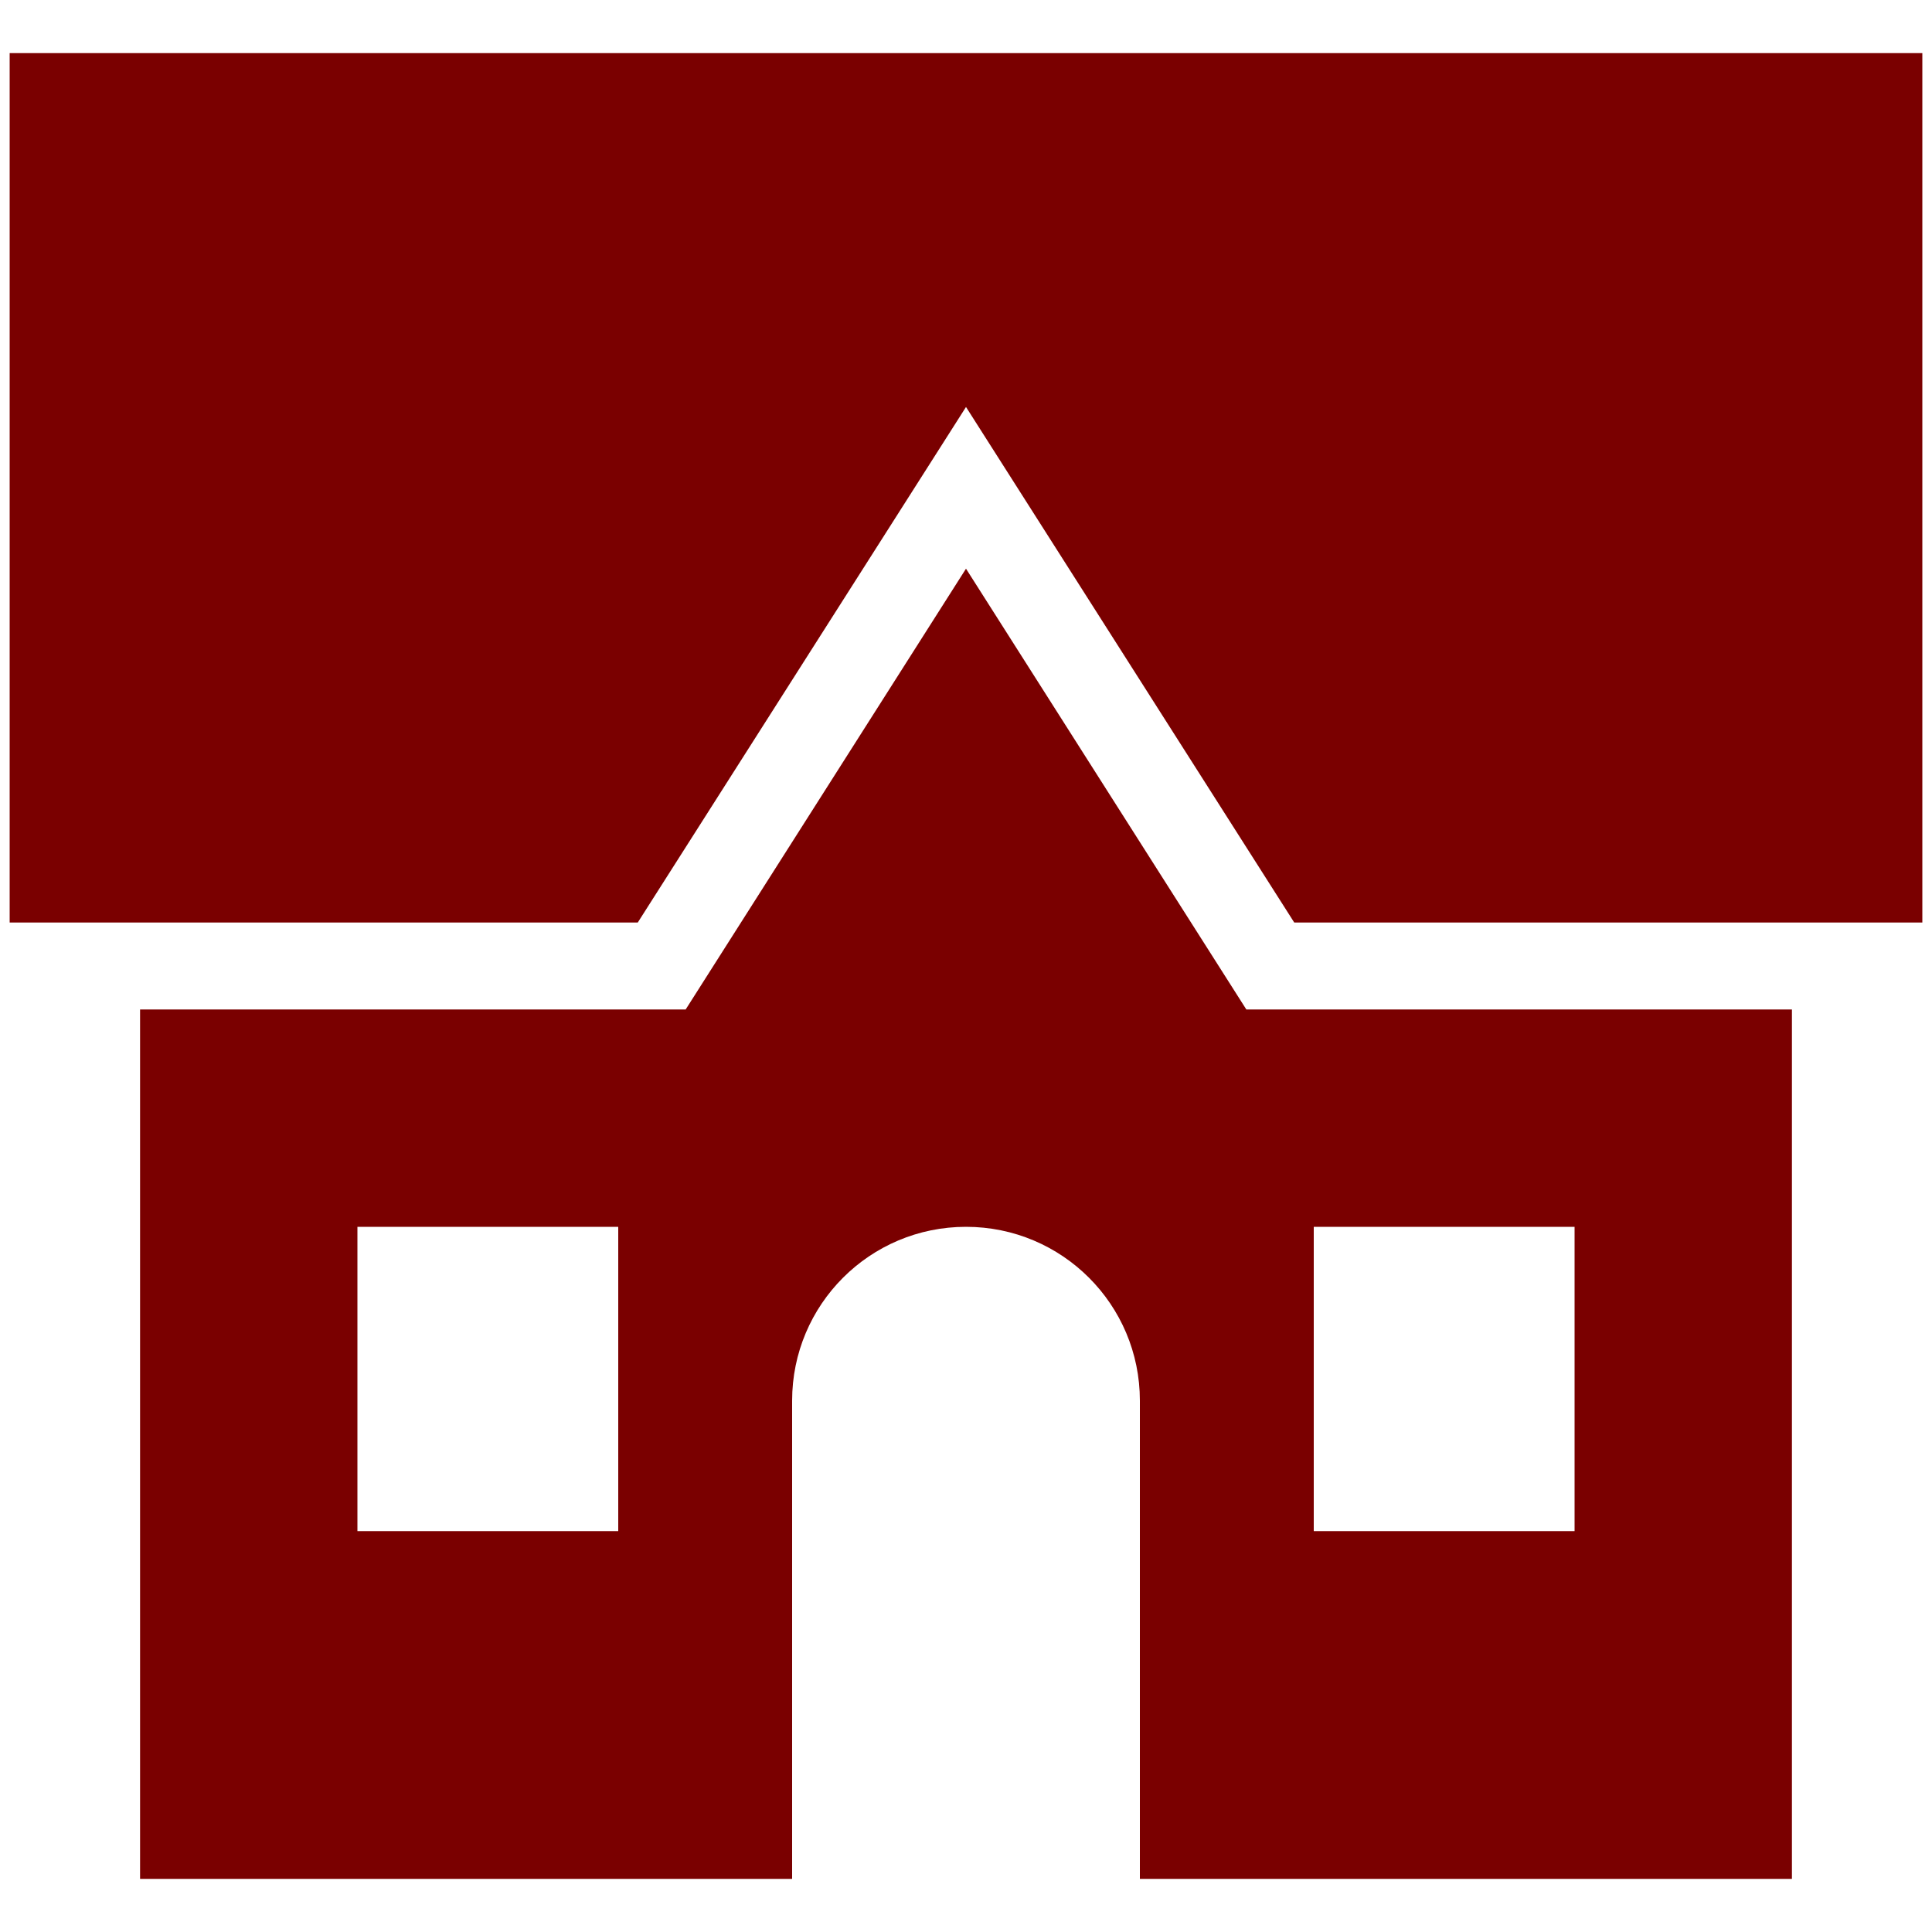
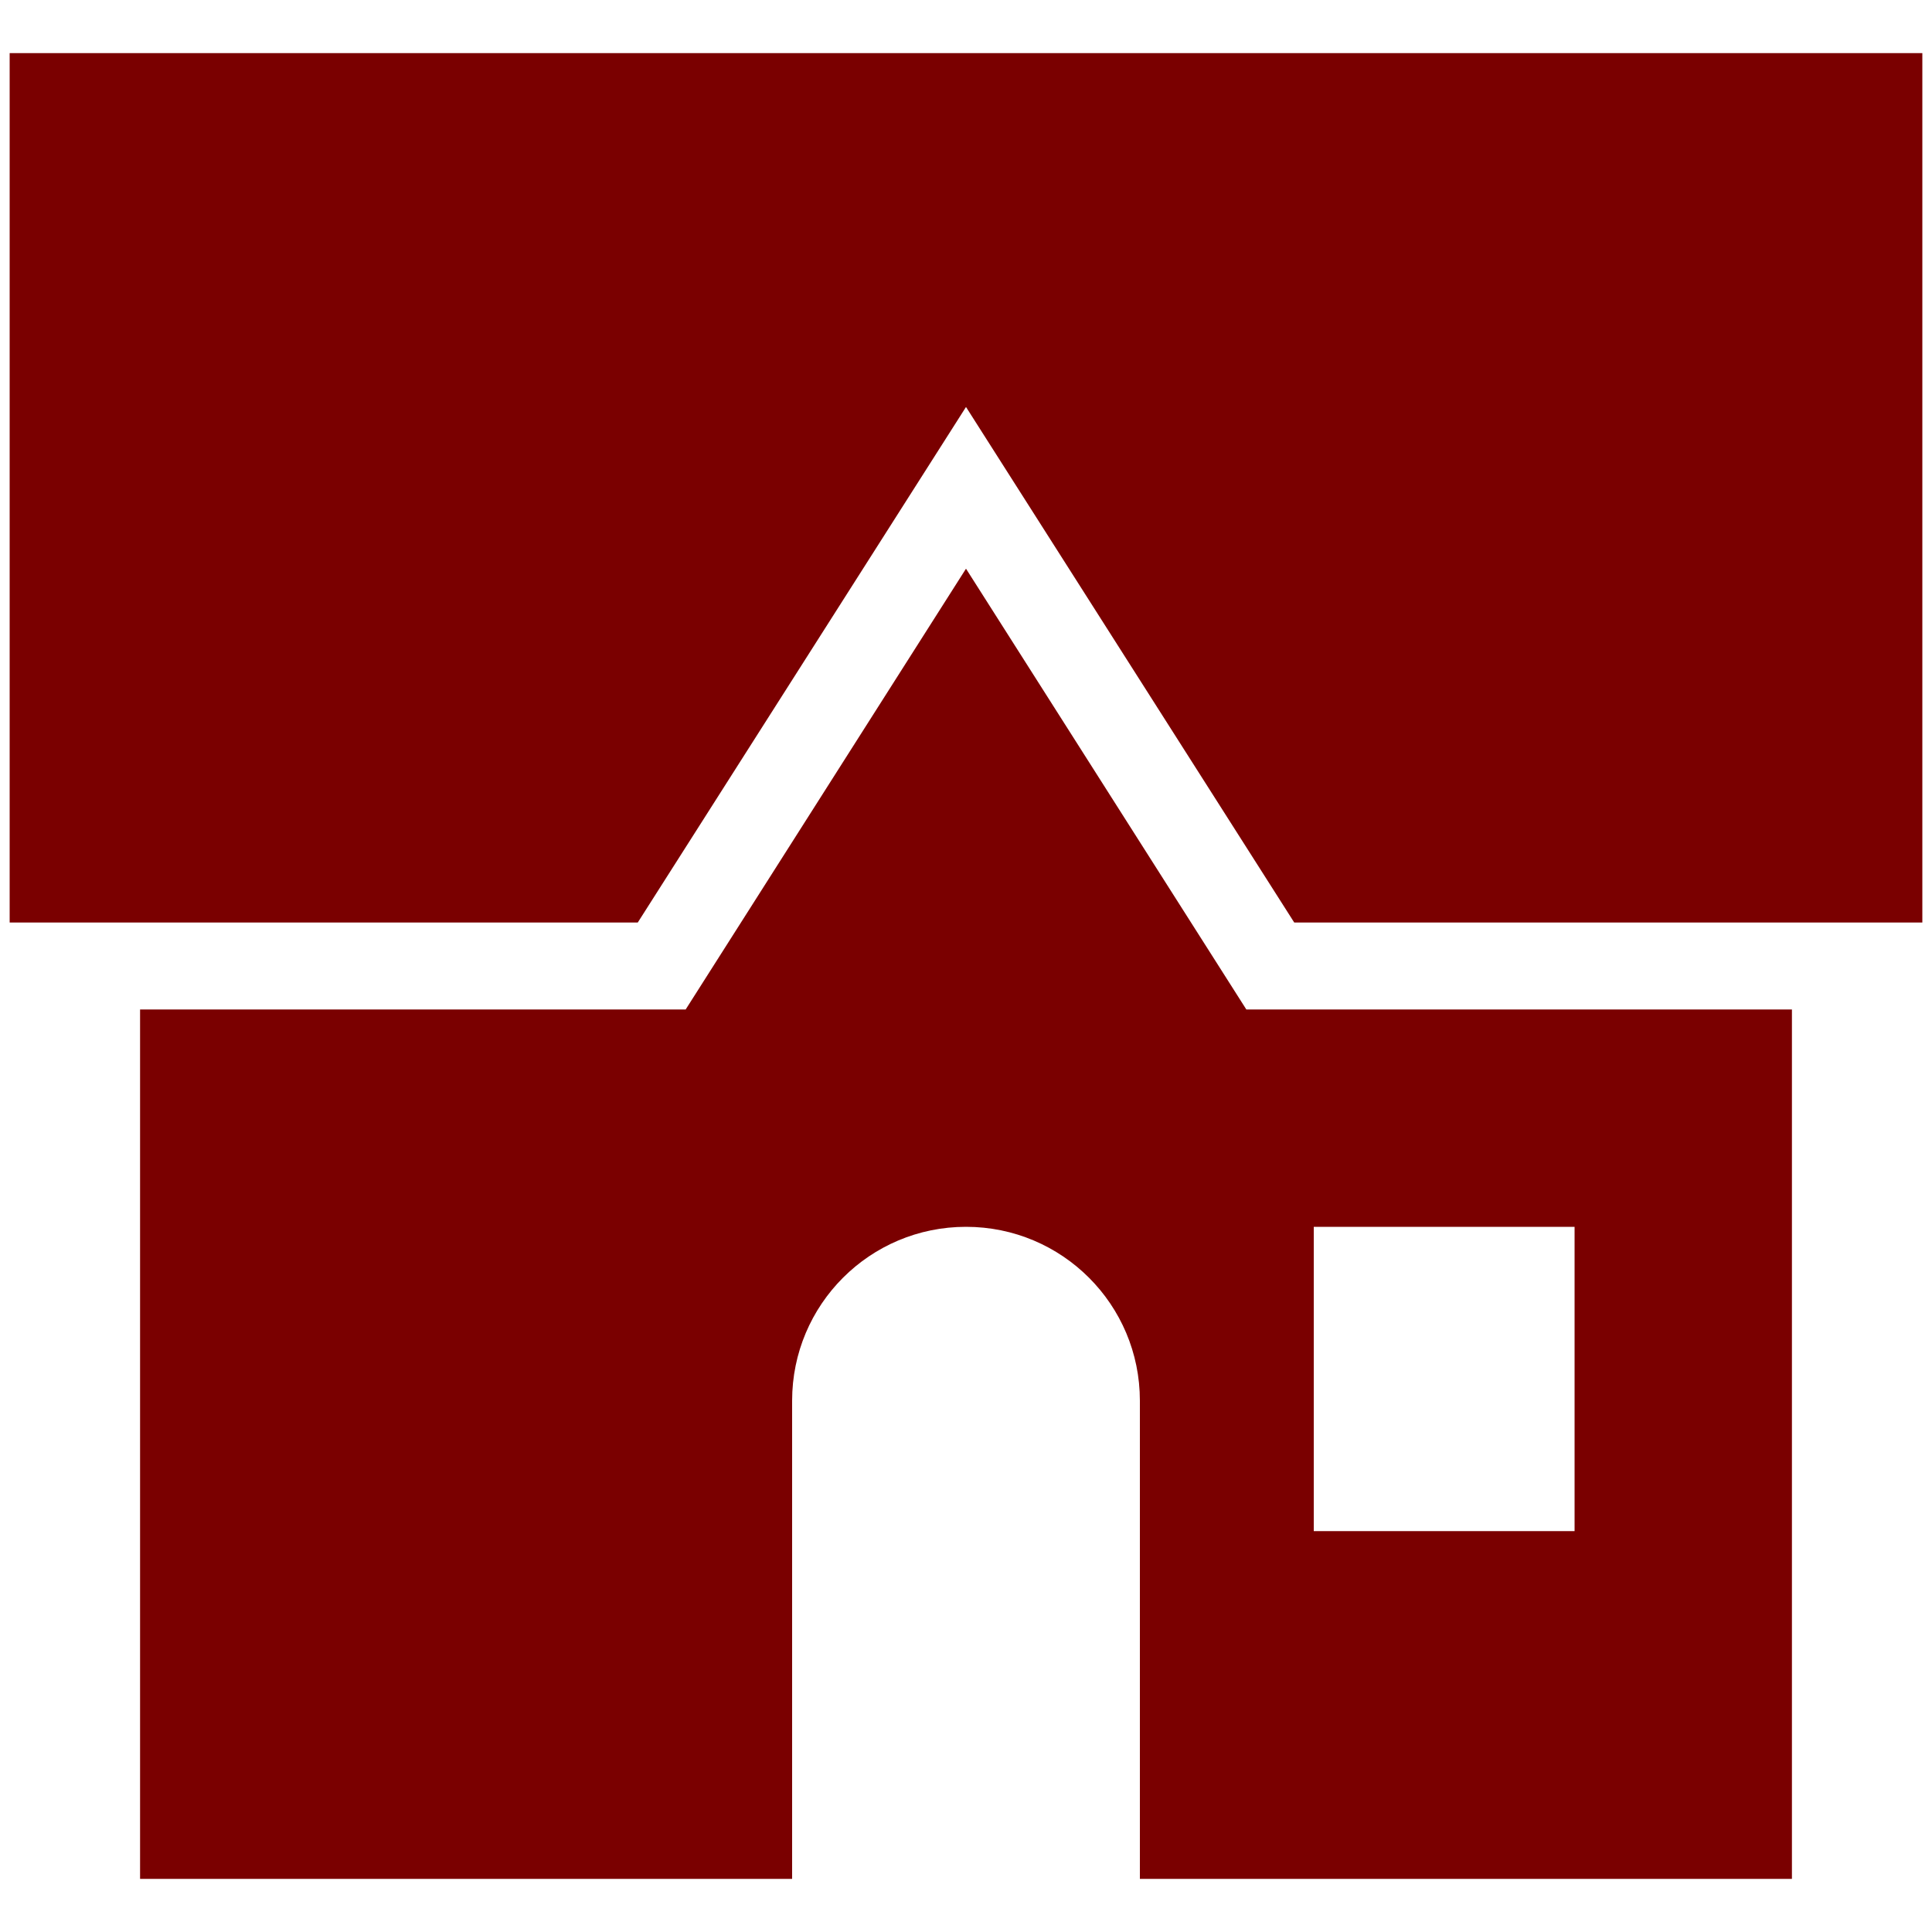
<svg xmlns="http://www.w3.org/2000/svg" width="20" height="20" viewBox="0 0 20 20" fill="none">
-   <path d="M0.1 0.55V9.55H6.602L10 4.213L13.398 9.55H19.9V0.55H0.1ZM10 5.887L7.098 10.45H1.45V19.45H8.2V14.5C8.2 13.505 9.005 12.7 10 12.7C10.995 12.7 11.8 13.505 11.8 14.5V19.45H18.55V10.45H12.902L10 5.887ZM3.7 12.7H6.4V15.85H3.7V12.7ZM13.6 12.7H16.3V15.85H13.6V12.7Z" style="fill: rgb(122, 0, 0);" />
+   <path d="M0.1 0.55V9.55H6.602L10 4.213L13.398 9.55H19.9V0.55H0.1ZM10 5.887L7.098 10.45H1.45V19.45H8.2V14.5C8.2 13.505 9.005 12.7 10 12.7C10.995 12.7 11.8 13.505 11.8 14.5V19.45H18.55V10.45H12.902L10 5.887ZM3.7 12.7H6.4H3.7V12.7ZM13.6 12.7H16.3V15.85H13.6V12.7Z" style="fill: rgb(122, 0, 0);" />
</svg>